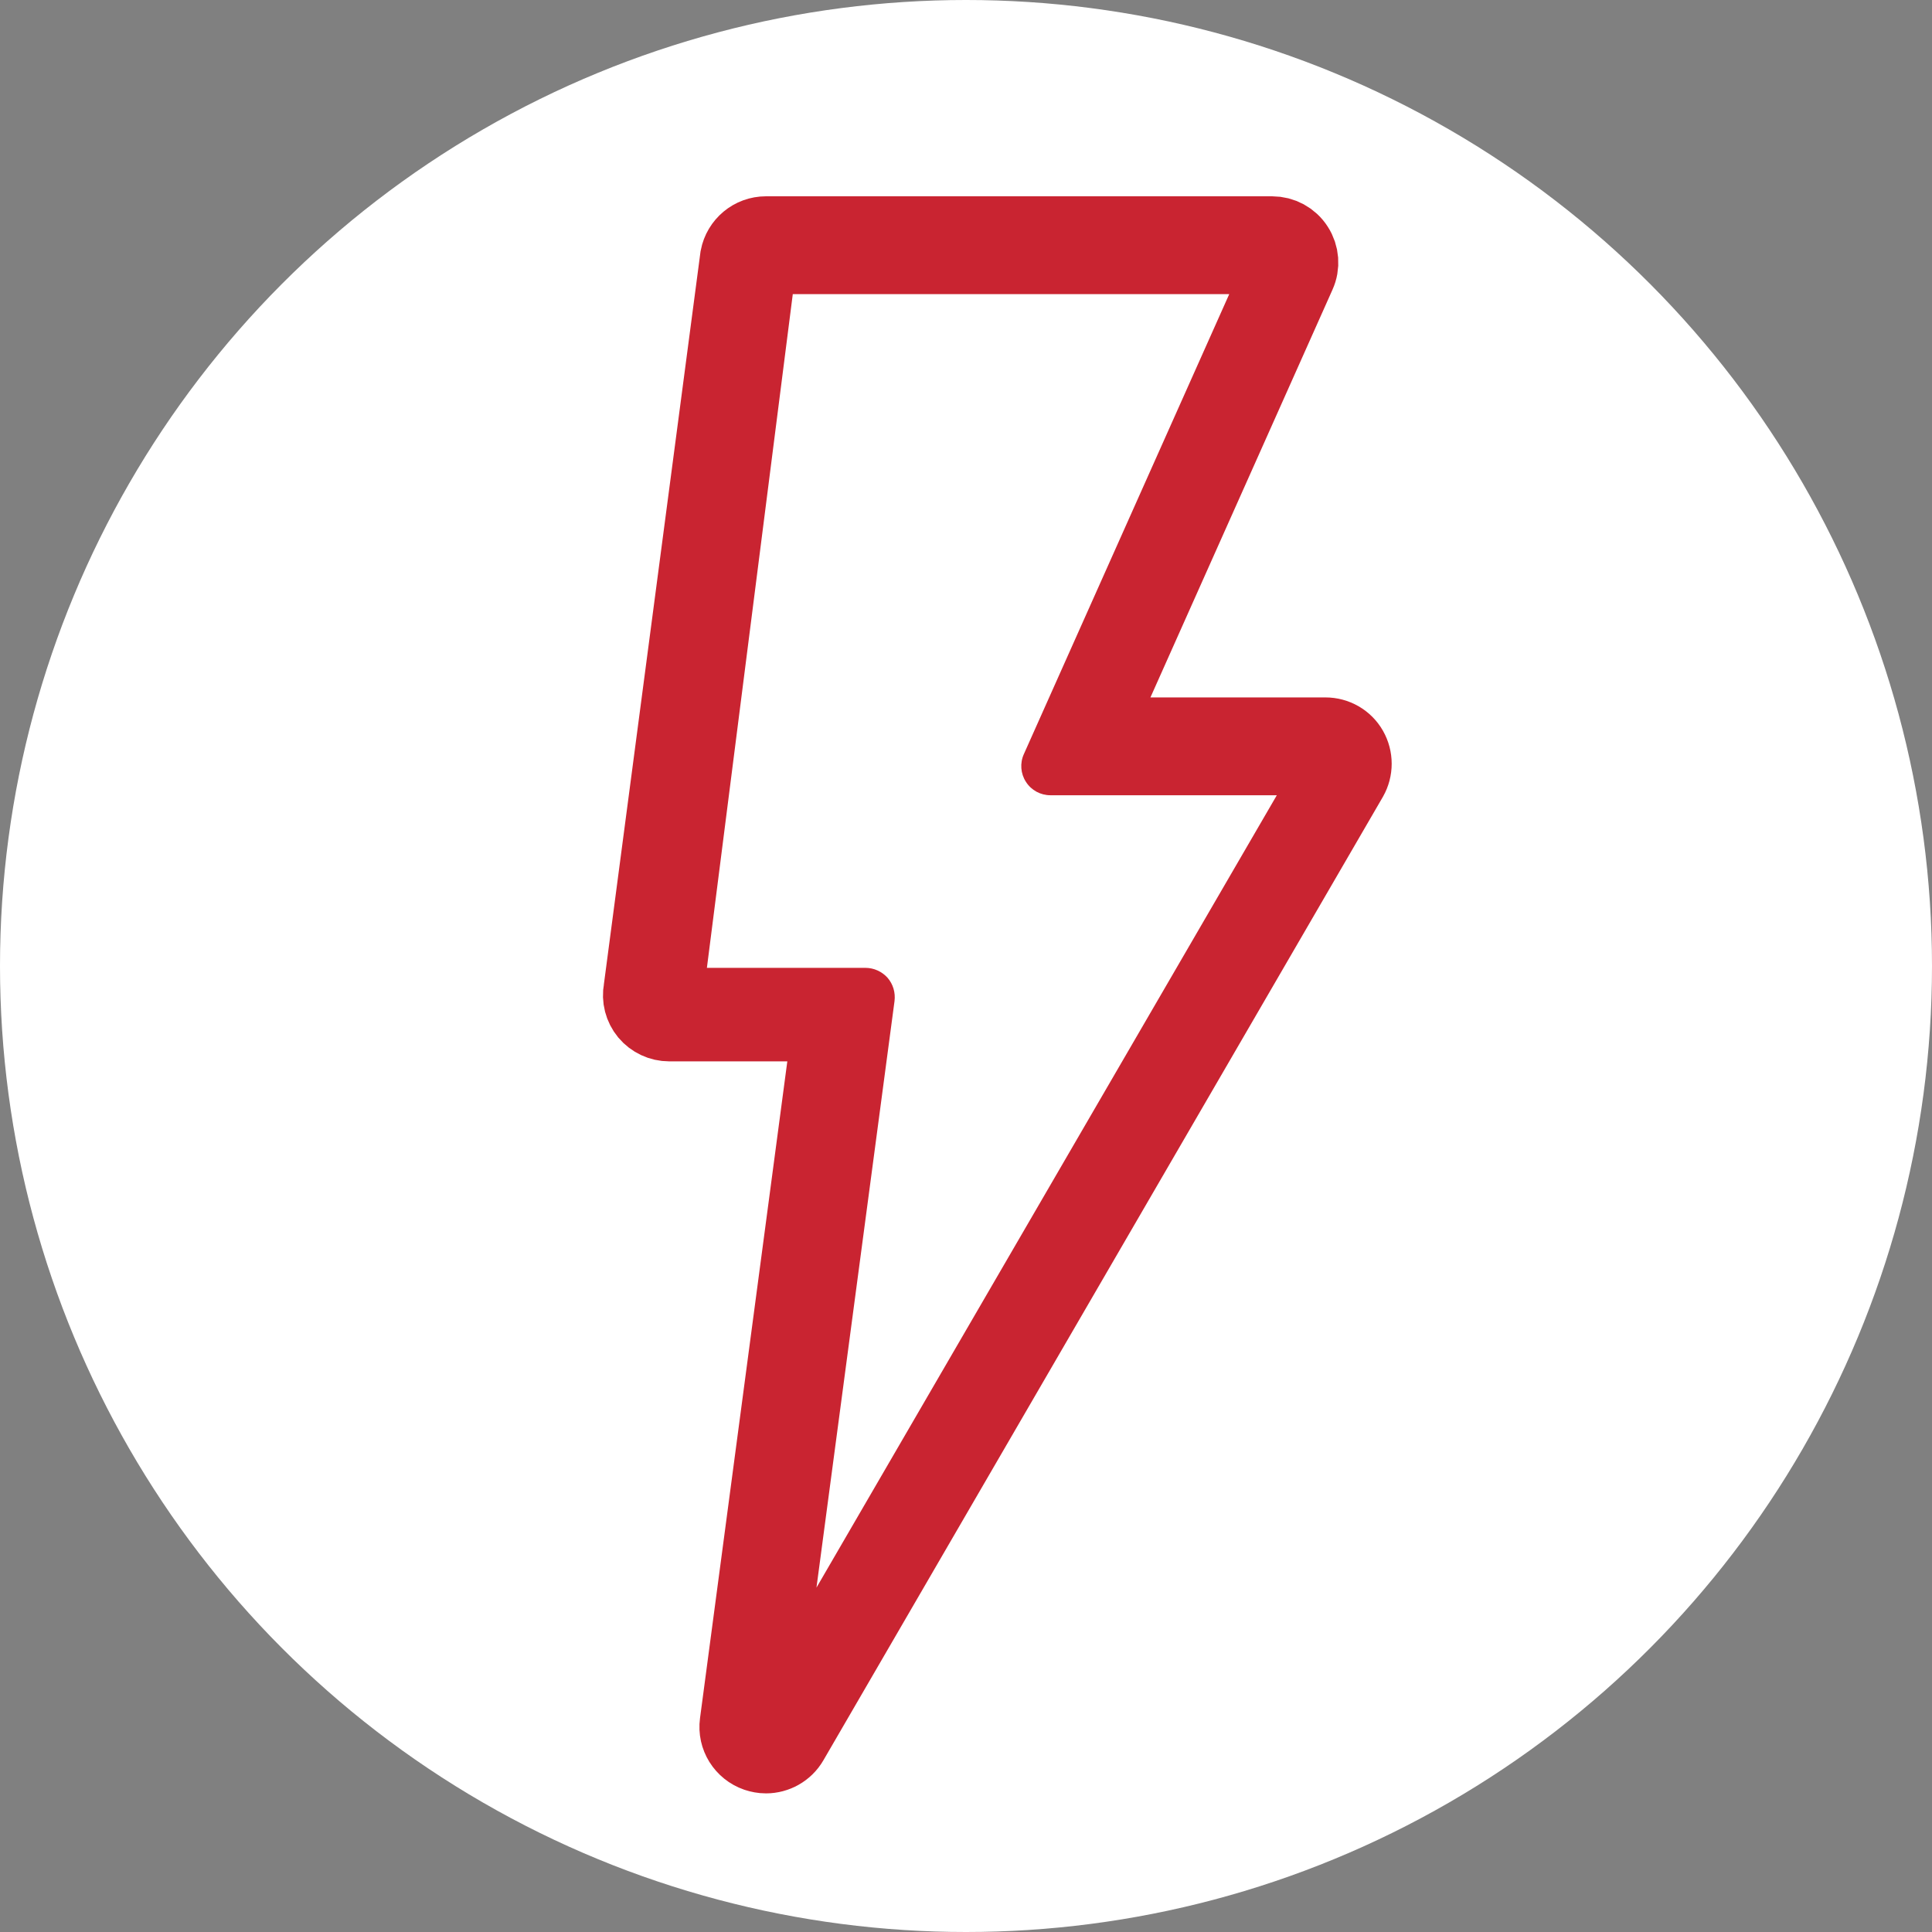
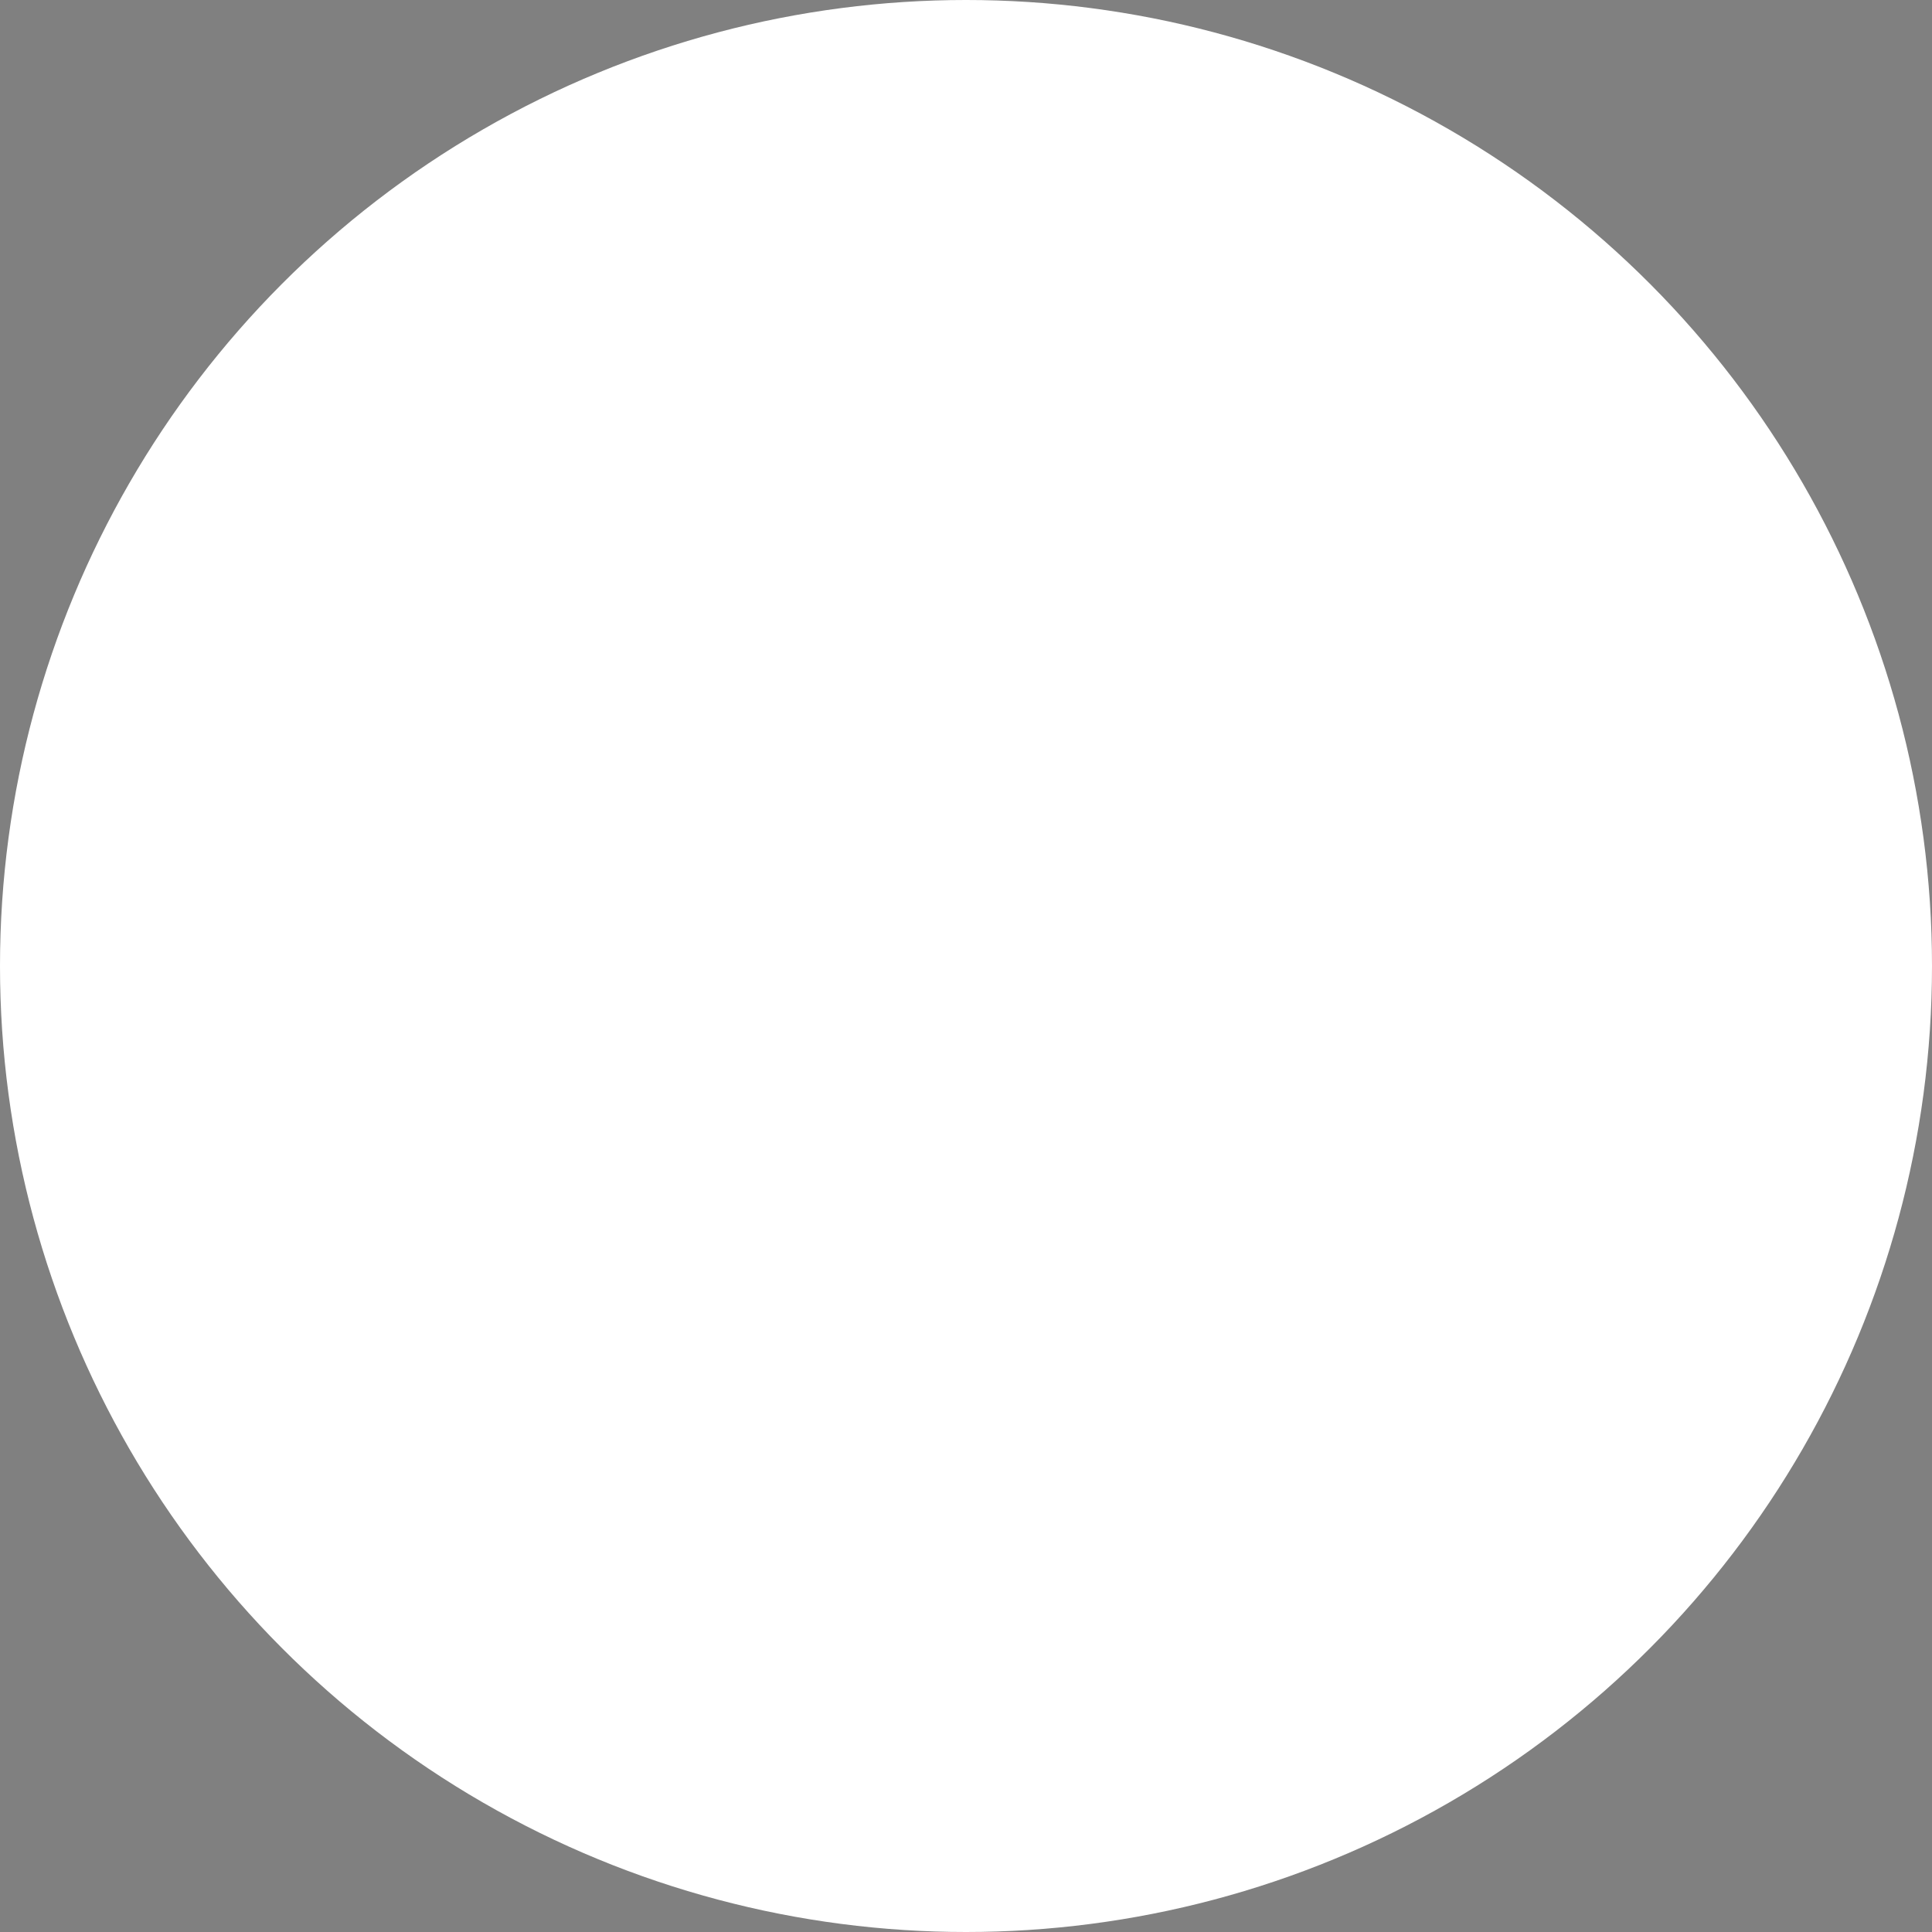
<svg xmlns="http://www.w3.org/2000/svg" id="Layer_2" viewBox="0 0 93.8 93.8">
  <rect x="0" y="0" width="93.8" height="93.8" fill="#808080" stroke="none" />
  <defs>
    <style>.cls-1{fill:#fff;}.cls-2{fill:#231f20;}.cls-3{fill:none;opacity:.1;}.cls-4{fill:#c92431;stroke:#c92431;stroke-miterlimit:10;stroke-width:3.6px;}</style>
  </defs>
  <g id="Tint_Logo">
    <g class="cls-3">
      <path class="cls-2" d="m30.53,29.13c4.16,3.49,7.84,6.57,12.6,10.57-6.95-1.62-11.54-3.8-12.6-10.57" />
-       <path class="cls-2" d="m44.85,65.53c.75-.58,2.38-1.02,2.9-.6.81.66,1.34,2.06,1.44,3.21.2,2.23.02,4.5,0,6.54.12.06-.79-.39-1.88-.92.23,1.52.42,2.74.66,4.36-6.09-3.27-7.38-9.31-3.12-12.58Zm-5.37-14.08c2.67-.3,3.97,4.05,4.66,6.46.36,1.28-2.64,2.7-4.05,4.75l-.05-1.28c-2.9,1.67-3.59.16-5.18-2.96-3.02-5.91,1.93-6.67,4.63-6.97Z" />
+       <path class="cls-2" d="m44.85,65.53c.75-.58,2.38-1.02,2.9-.6.81.66,1.34,2.06,1.44,3.21.2,2.23.02,4.5,0,6.54.12.06-.79-.39-1.88-.92.23,1.52.42,2.74.66,4.36-6.09-3.27-7.38-9.31-3.12-12.58m-5.37-14.08c2.67-.3,3.97,4.05,4.66,6.46.36,1.28-2.64,2.7-4.05,4.75l-.05-1.28c-2.9,1.67-3.59.16-5.18-2.96-3.02-5.91,1.93-6.67,4.63-6.97Z" />
    </g>
  </g>
  <g id="Strata2">
    <circle class="cls-1" cx="46.9" cy="46.9" r="46.9" />
-     <path class="cls-4" d="m37.18,85.27c-.15,0-.31-.03-.46-.08-.64-.22-1.04-.86-.95-1.53l4.51-33.93h-7.79c-.42,0-.82-.19-1.09-.51-.27-.33-.38-.75-.3-1.17l4.69-35.56c.13-.67.71-1.16,1.4-1.16h24.57c.48,0,.93.24,1.19.65.26.4.3.91.1,1.35l-9.97,22.33h11.27c.51,0,.98.27,1.23.71.25.44.25.98,0,1.42l-27.16,46.77c-.26.45-.74.71-1.23.71Zm-2.98-38.39h7.71c.41,0,.8.18,1.07.48.27.31.39.72.34,1.13l-3.79,28.48,22.35-38.47h-10.99c-.48,0-.93-.24-1.19-.65-.26-.4-.3-.91-.1-1.35l9.97-22.33h-21.19l-4.17,32.71Z" />
    <path class="cls-1" d="m34.31,46.99h7.71c.41,0,.8.18,1.07.48.27.31.39.72.34,1.13l-3.79,28.48,22.35-38.47h-10.99c-.48,0-.93-.24-1.19-.65-.26-.4-.3-.91-.1-1.35l9.97-22.33h-21.19l-4.17,32.71Z" />
  </g>
</svg>